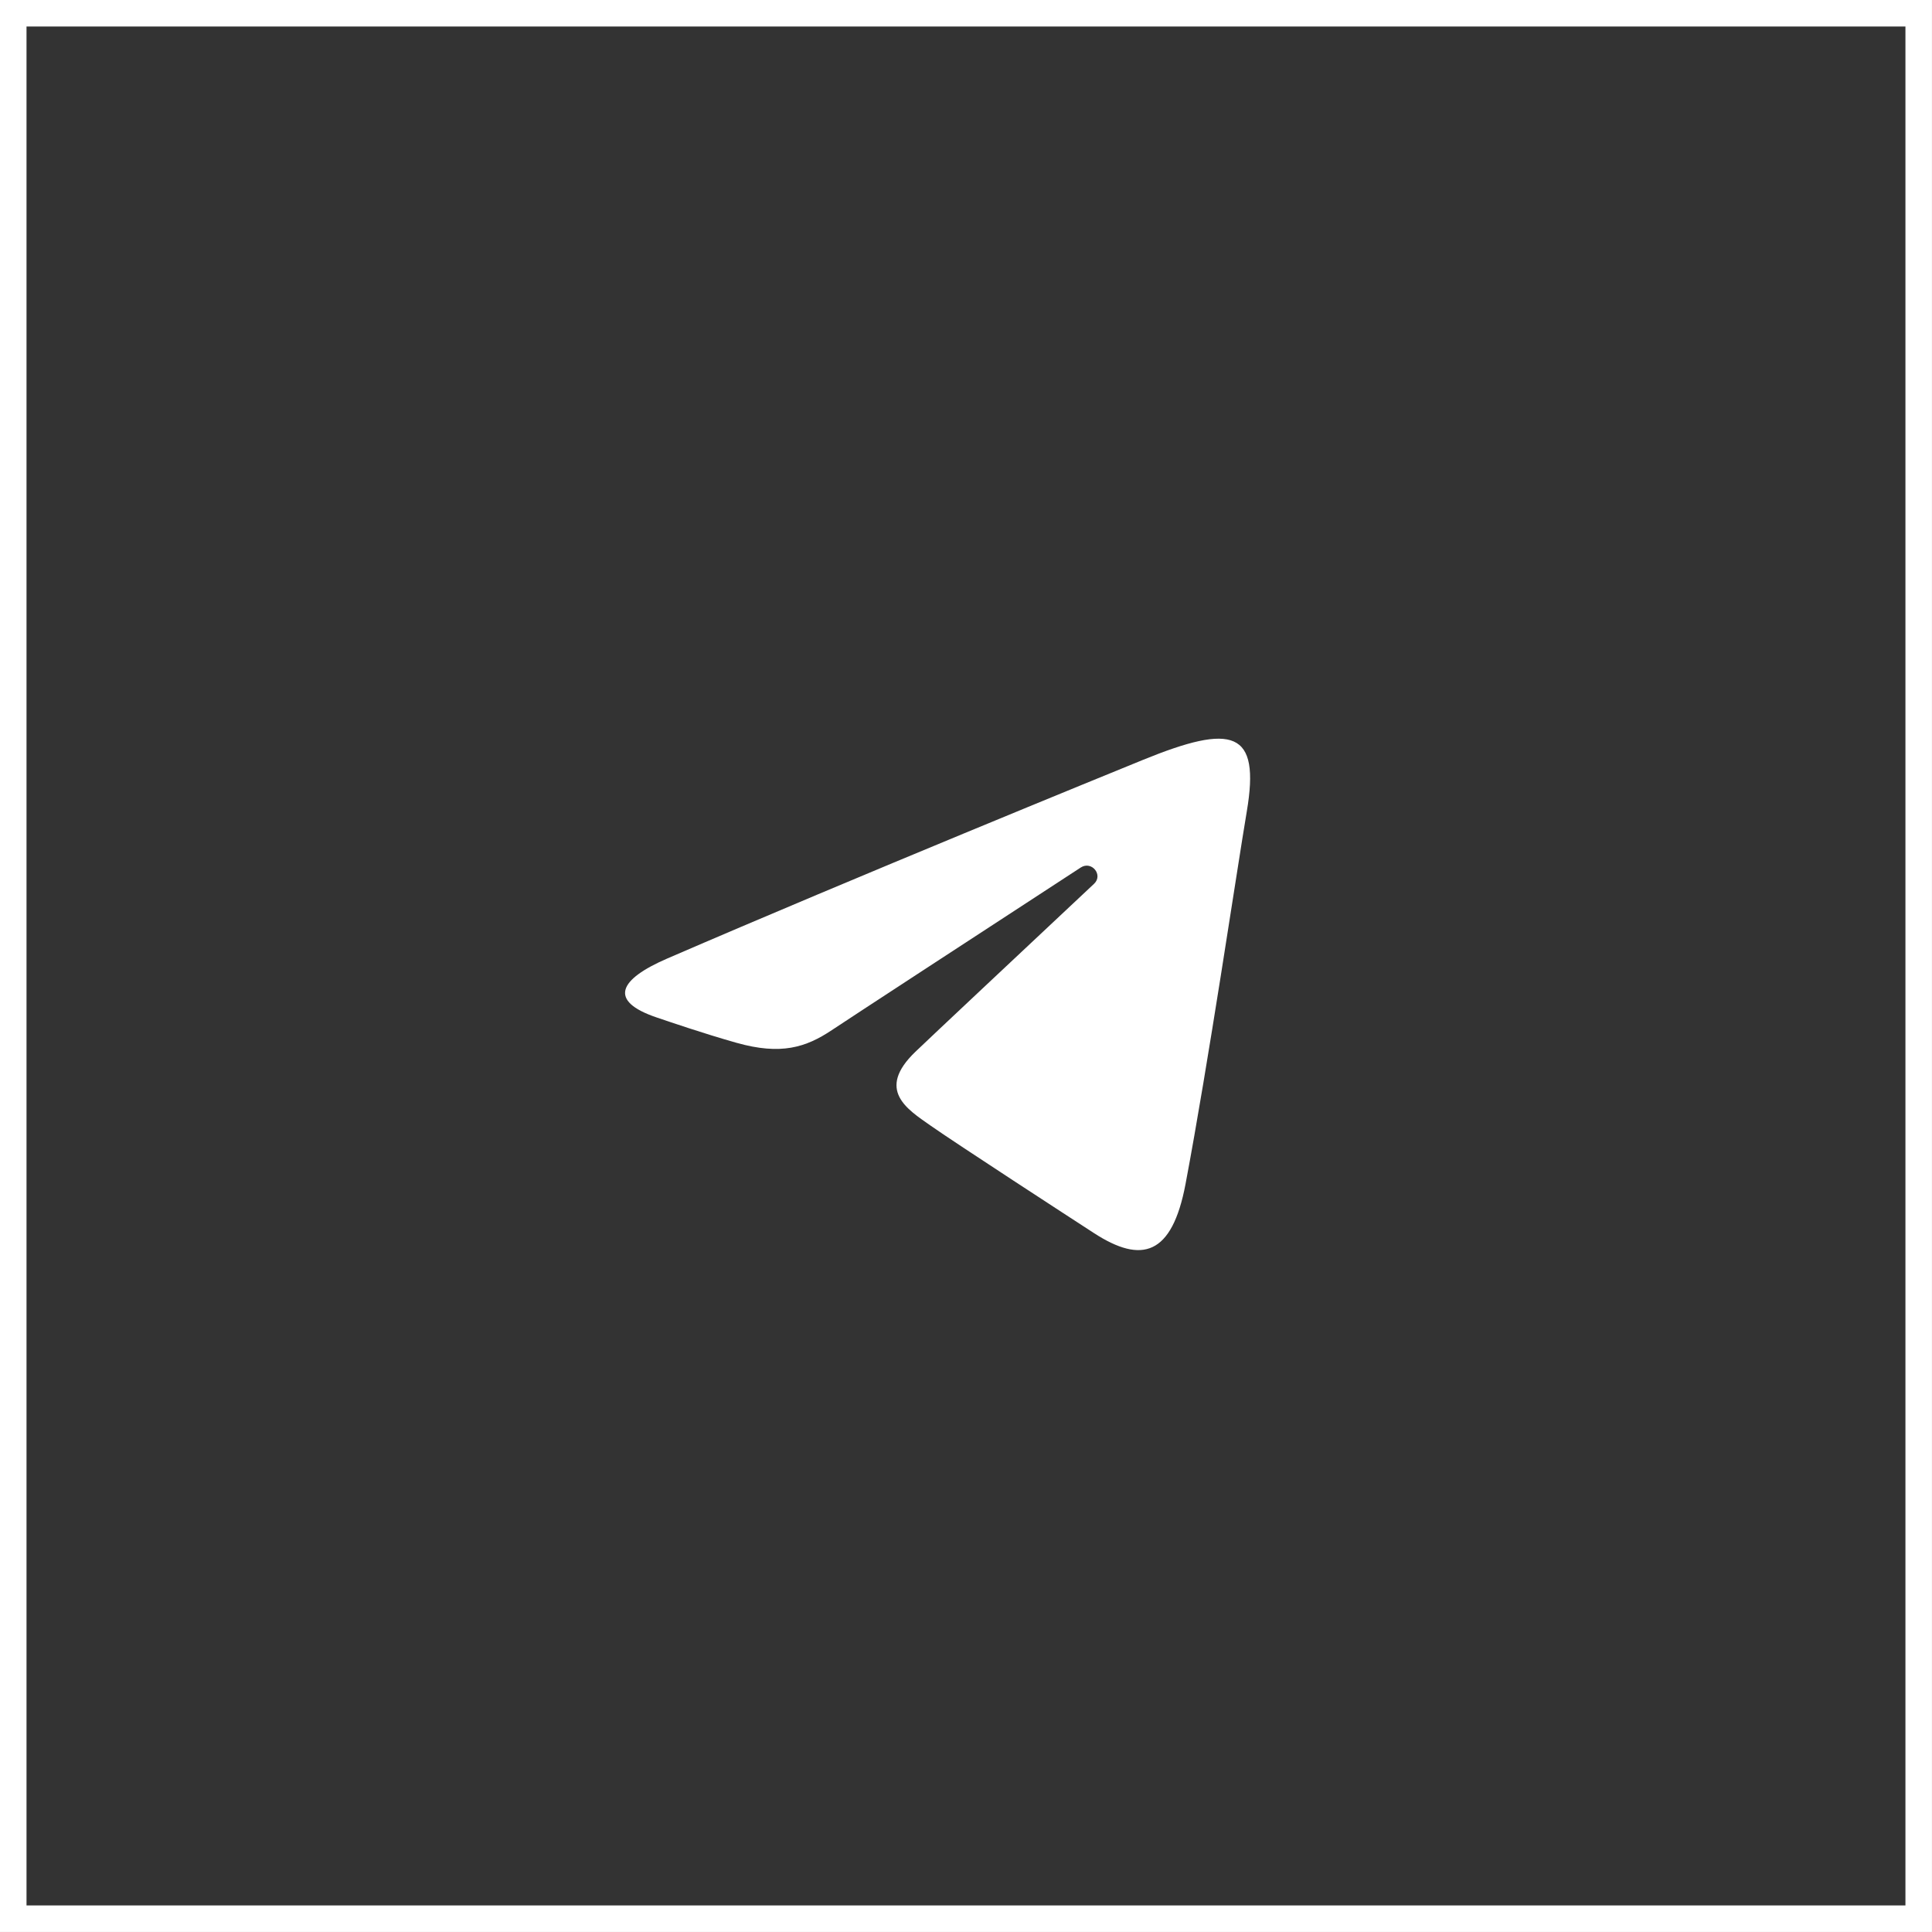
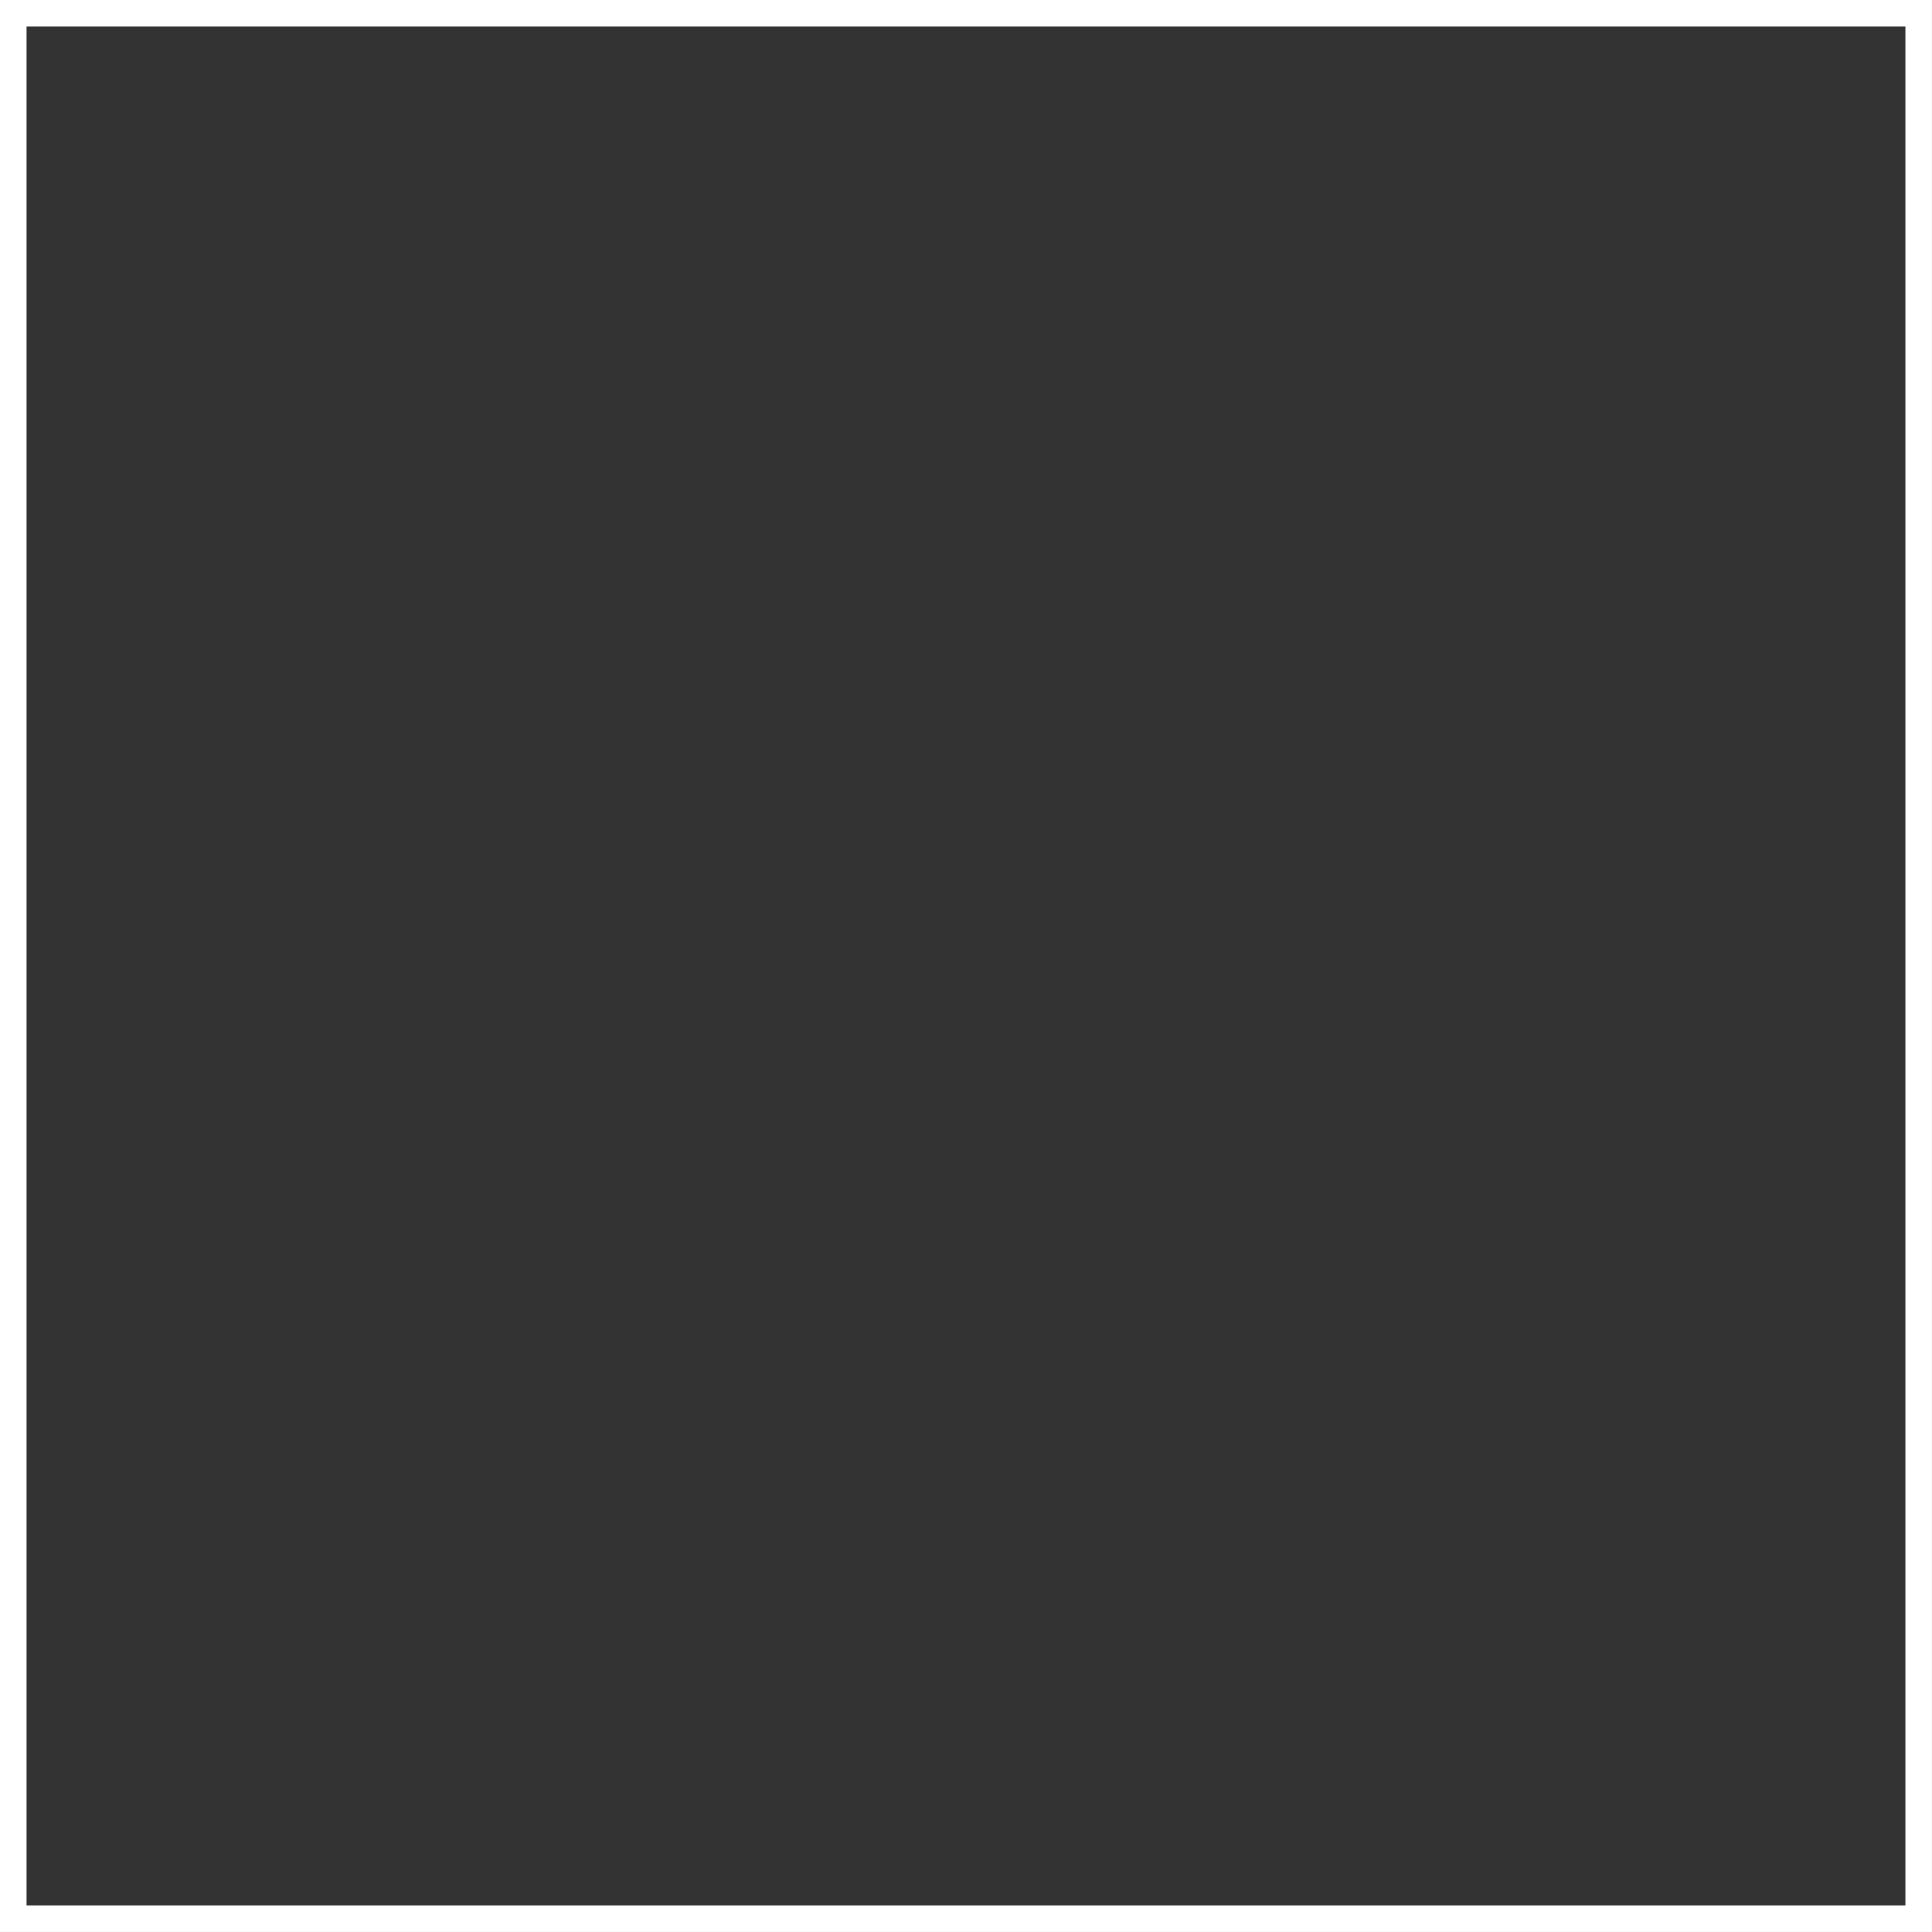
<svg xmlns="http://www.w3.org/2000/svg" width="34" height="34" viewBox="0 0 34 34" fill="none">
  <rect x="0" y="0" width="34" height="34" fill="#333333" stroke="none" />
-   <path d="M11.741 16.869C15.126 15.405 19.506 13.621 20.111 13.374C21.697 12.727 22.184 12.851 21.941 14.283C21.767 15.312 21.264 18.718 20.863 20.839C20.625 22.096 20.092 22.245 19.253 21.701C18.849 21.439 16.813 20.116 16.371 19.805C15.968 19.522 15.411 19.181 16.109 18.51C16.357 18.271 17.985 16.744 19.253 15.554C19.42 15.398 19.211 15.142 19.019 15.267C17.31 16.381 14.94 17.927 14.638 18.129C14.182 18.433 13.745 18.573 12.959 18.351C12.366 18.183 11.786 17.983 11.56 17.907C10.691 17.614 10.897 17.234 11.741 16.869Z" fill="white" />
  <rect x="0.233" y="0.233" width="33.533" height="33.533" stroke="white" stroke-width="0.467" />
</svg>